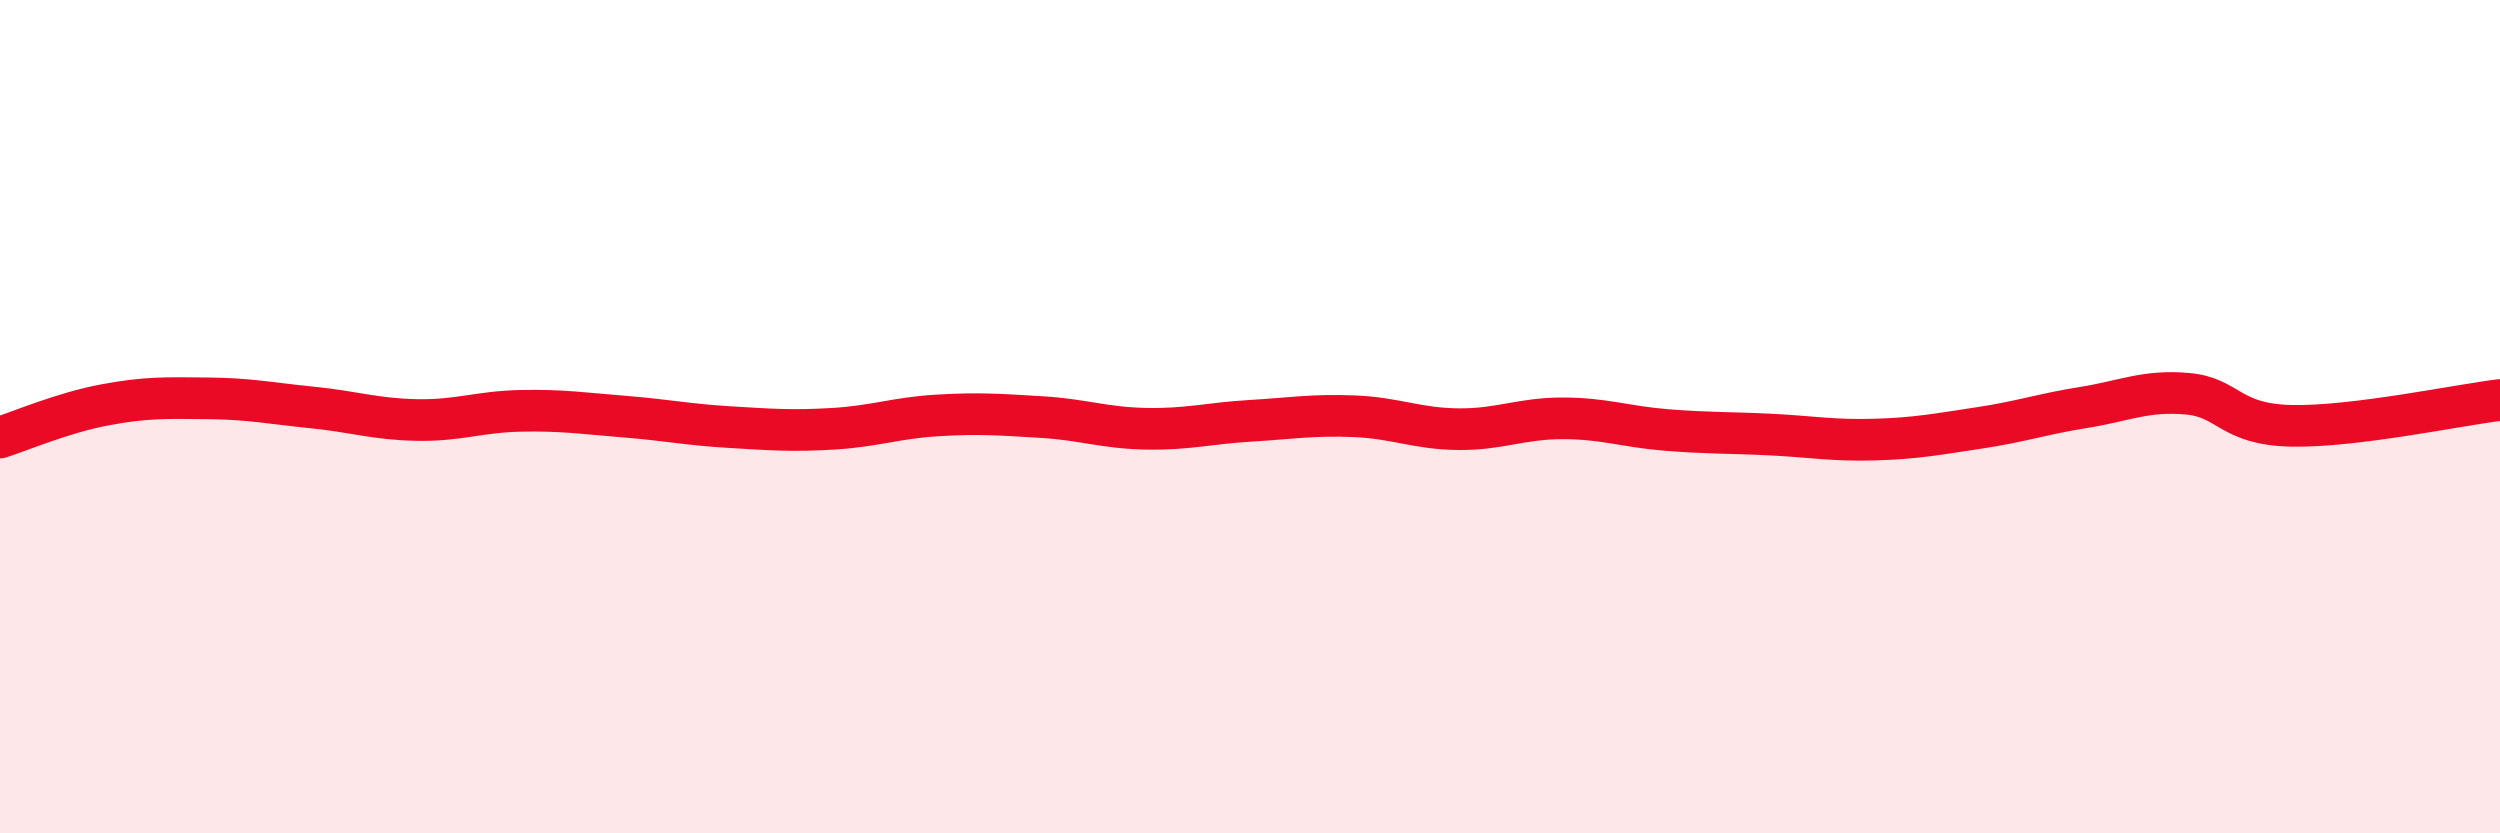
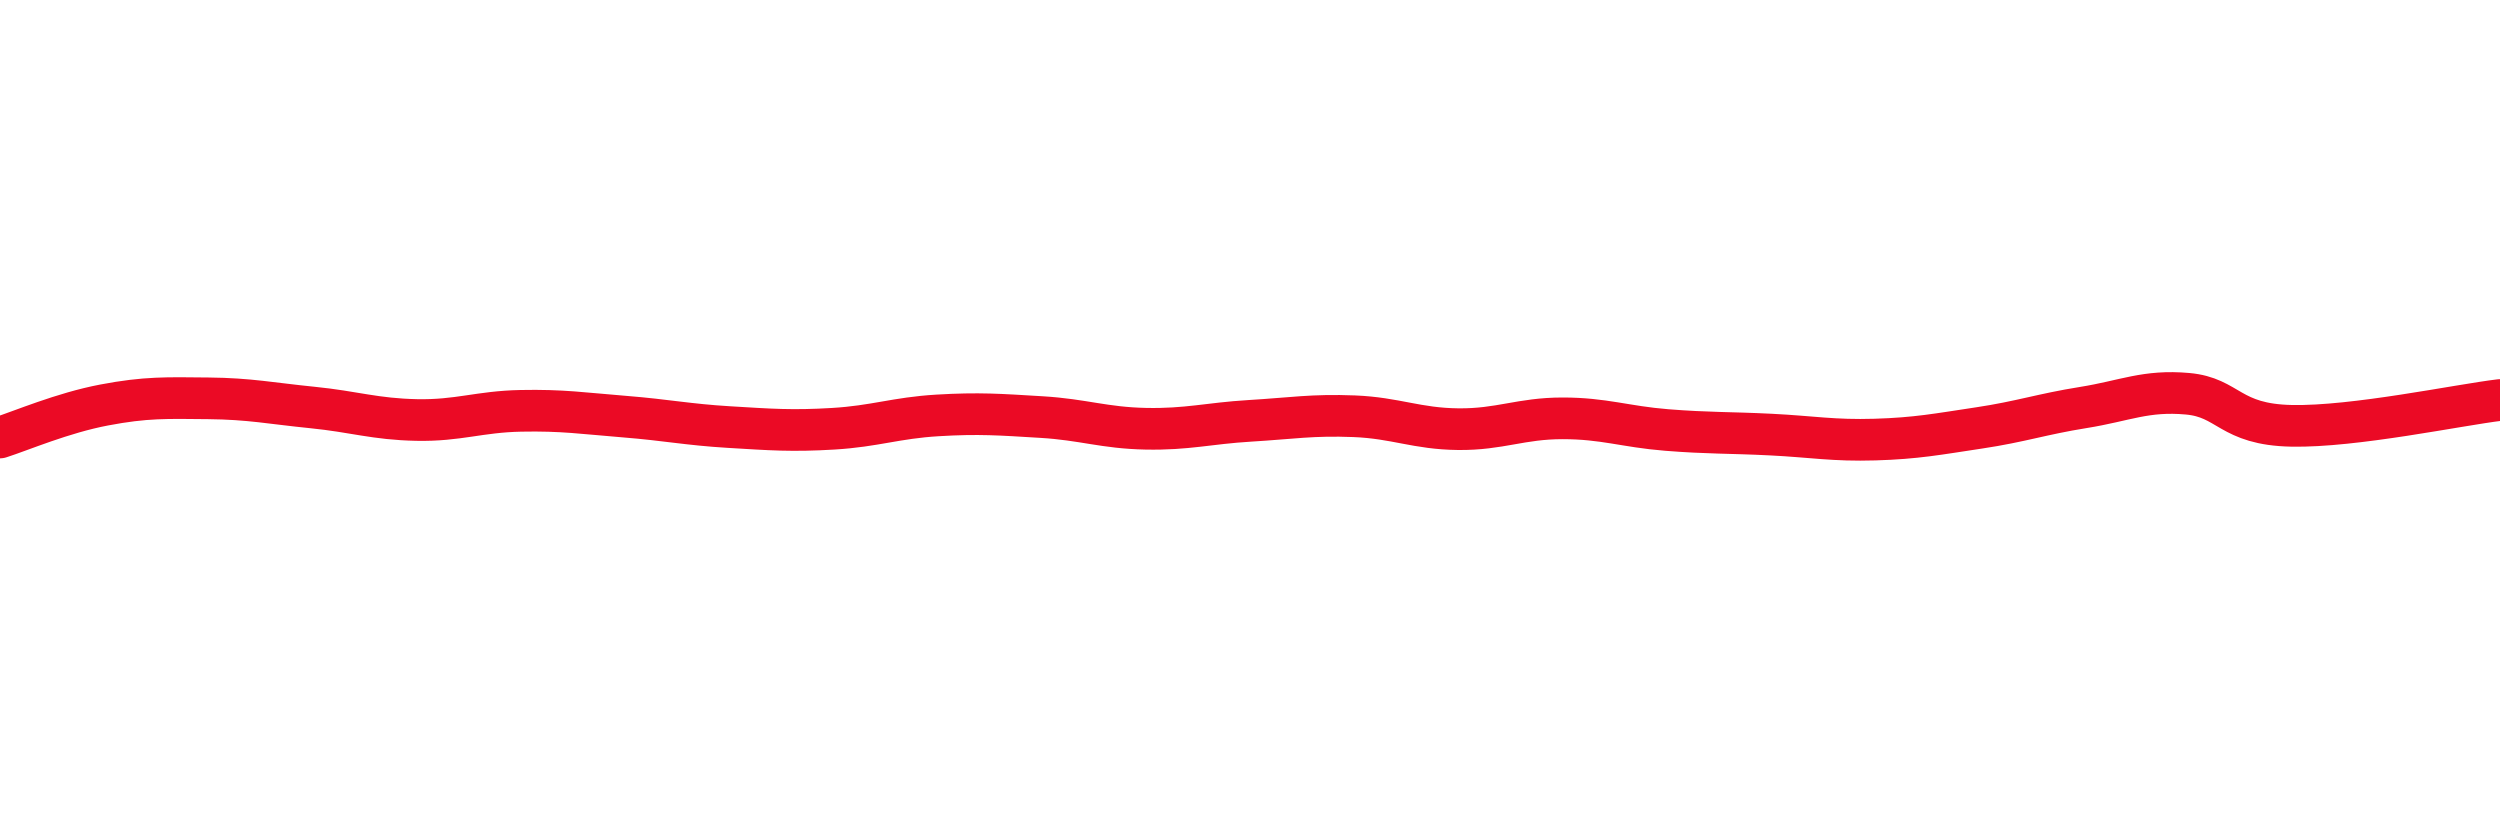
<svg xmlns="http://www.w3.org/2000/svg" width="60" height="20" viewBox="0 0 60 20">
-   <path d="M 0,10.5 C 0.5,10.34 1.5,9.91 2.5,9.72 C 3.5,9.53 4,9.55 5,9.56 C 6,9.57 6.5,9.68 7.5,9.78 C 8.5,9.88 9,10.06 10,10.08 C 11,10.1 11.5,9.88 12.5,9.86 C 13.5,9.84 14,9.92 15,10 C 16,10.08 16.5,10.19 17.5,10.25 C 18.5,10.31 19,10.35 20,10.29 C 21,10.23 21.5,10.03 22.5,9.97 C 23.5,9.91 24,9.95 25,10.01 C 26,10.07 26.5,10.27 27.5,10.29 C 28.5,10.31 29,10.16 30,10.1 C 31,10.04 31.5,9.95 32.5,9.99 C 33.5,10.03 34,10.29 35,10.3 C 36,10.31 36.5,10.04 37.5,10.04 C 38.5,10.04 39,10.24 40,10.32 C 41,10.4 41.5,10.38 42.5,10.43 C 43.5,10.48 44,10.58 45,10.55 C 46,10.52 46.5,10.42 47.5,10.27 C 48.5,10.12 49,9.94 50,9.78 C 51,9.62 51.5,9.36 52.5,9.45 C 53.5,9.54 53.5,10.19 55,10.22 C 56.5,10.25 59,9.72 60,9.6L60 20L0 20Z" fill="#EB0A25" opacity="0.1" stroke-linecap="round" stroke-linejoin="round" />
  <path d="M 0,10.5 C 0.5,10.34 1.5,9.91 2.5,9.72 C 3.5,9.53 4,9.55 5,9.56 C 6,9.57 6.5,9.68 7.5,9.78 C 8.5,9.88 9,10.06 10,10.08 C 11,10.1 11.5,9.88 12.5,9.86 C 13.5,9.84 14,9.92 15,10 C 16,10.08 16.5,10.19 17.5,10.25 C 18.5,10.31 19,10.35 20,10.29 C 21,10.23 21.5,10.03 22.5,9.97 C 23.5,9.91 24,9.95 25,10.01 C 26,10.07 26.5,10.27 27.5,10.29 C 28.5,10.31 29,10.16 30,10.1 C 31,10.04 31.5,9.95 32.5,9.99 C 33.5,10.03 34,10.29 35,10.3 C 36,10.31 36.5,10.04 37.5,10.04 C 38.5,10.04 39,10.24 40,10.32 C 41,10.4 41.5,10.38 42.5,10.43 C 43.5,10.48 44,10.58 45,10.55 C 46,10.52 46.5,10.42 47.5,10.27 C 48.5,10.12 49,9.94 50,9.78 C 51,9.62 51.5,9.36 52.5,9.45 C 53.5,9.54 53.5,10.19 55,10.22 C 56.5,10.25 59,9.72 60,9.6" stroke="#EB0A25" stroke-width="1" fill="none" stroke-linecap="round" stroke-linejoin="round" />
</svg>